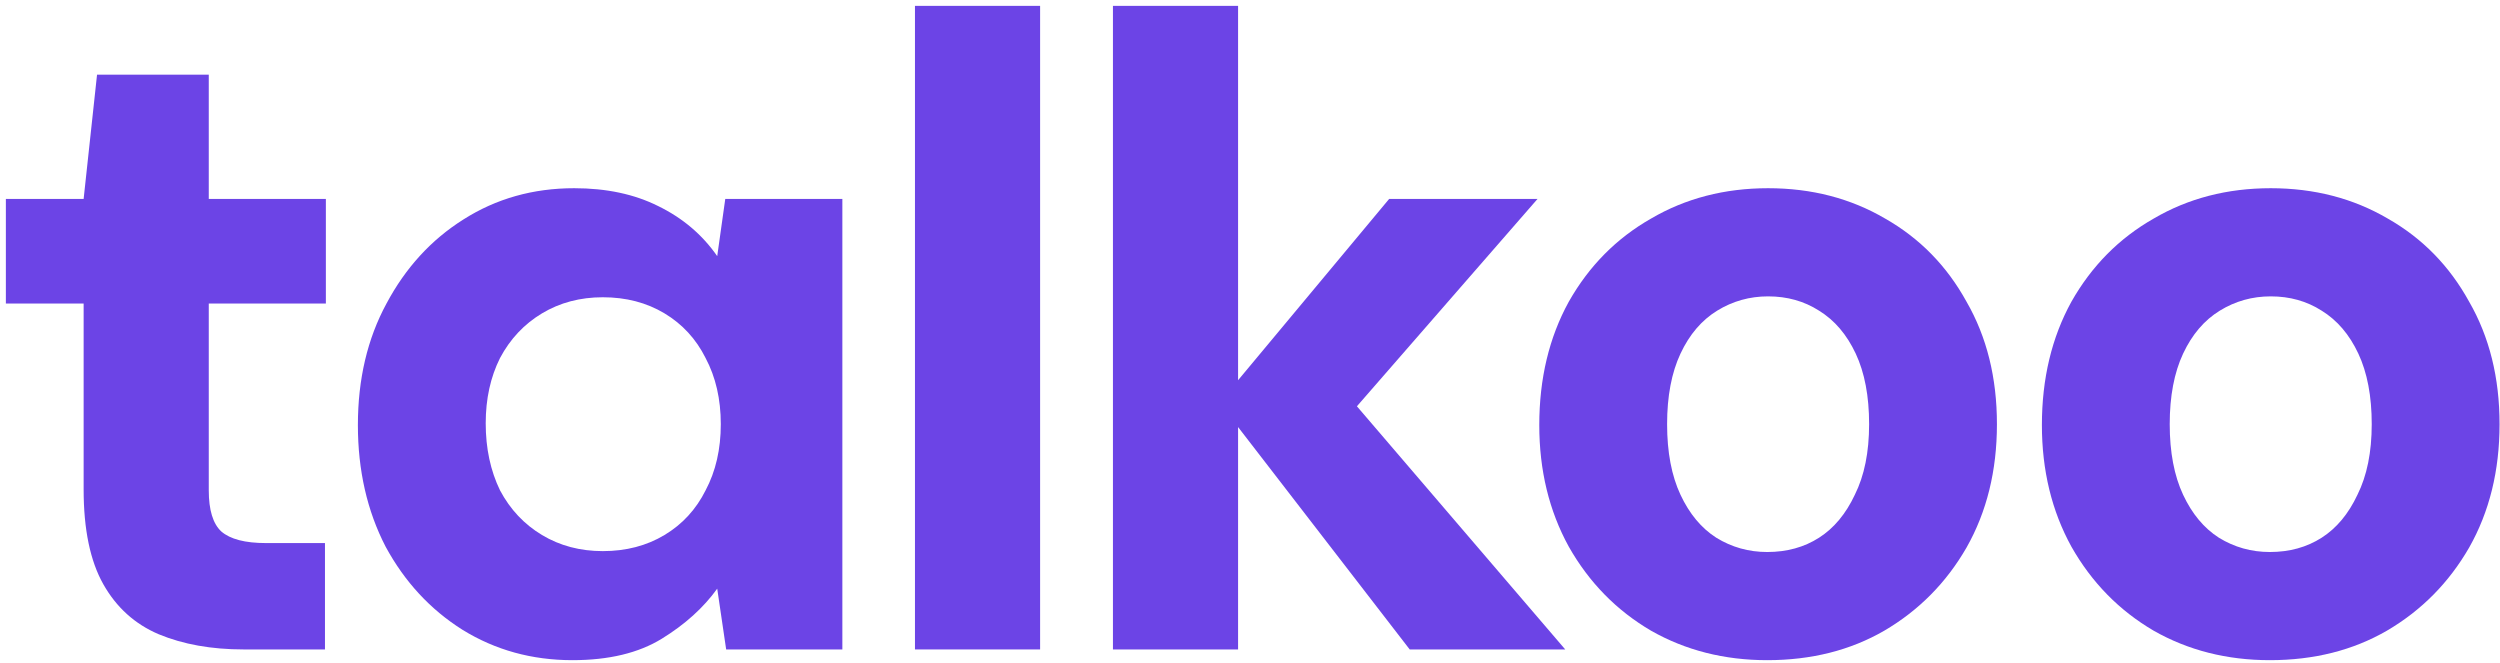
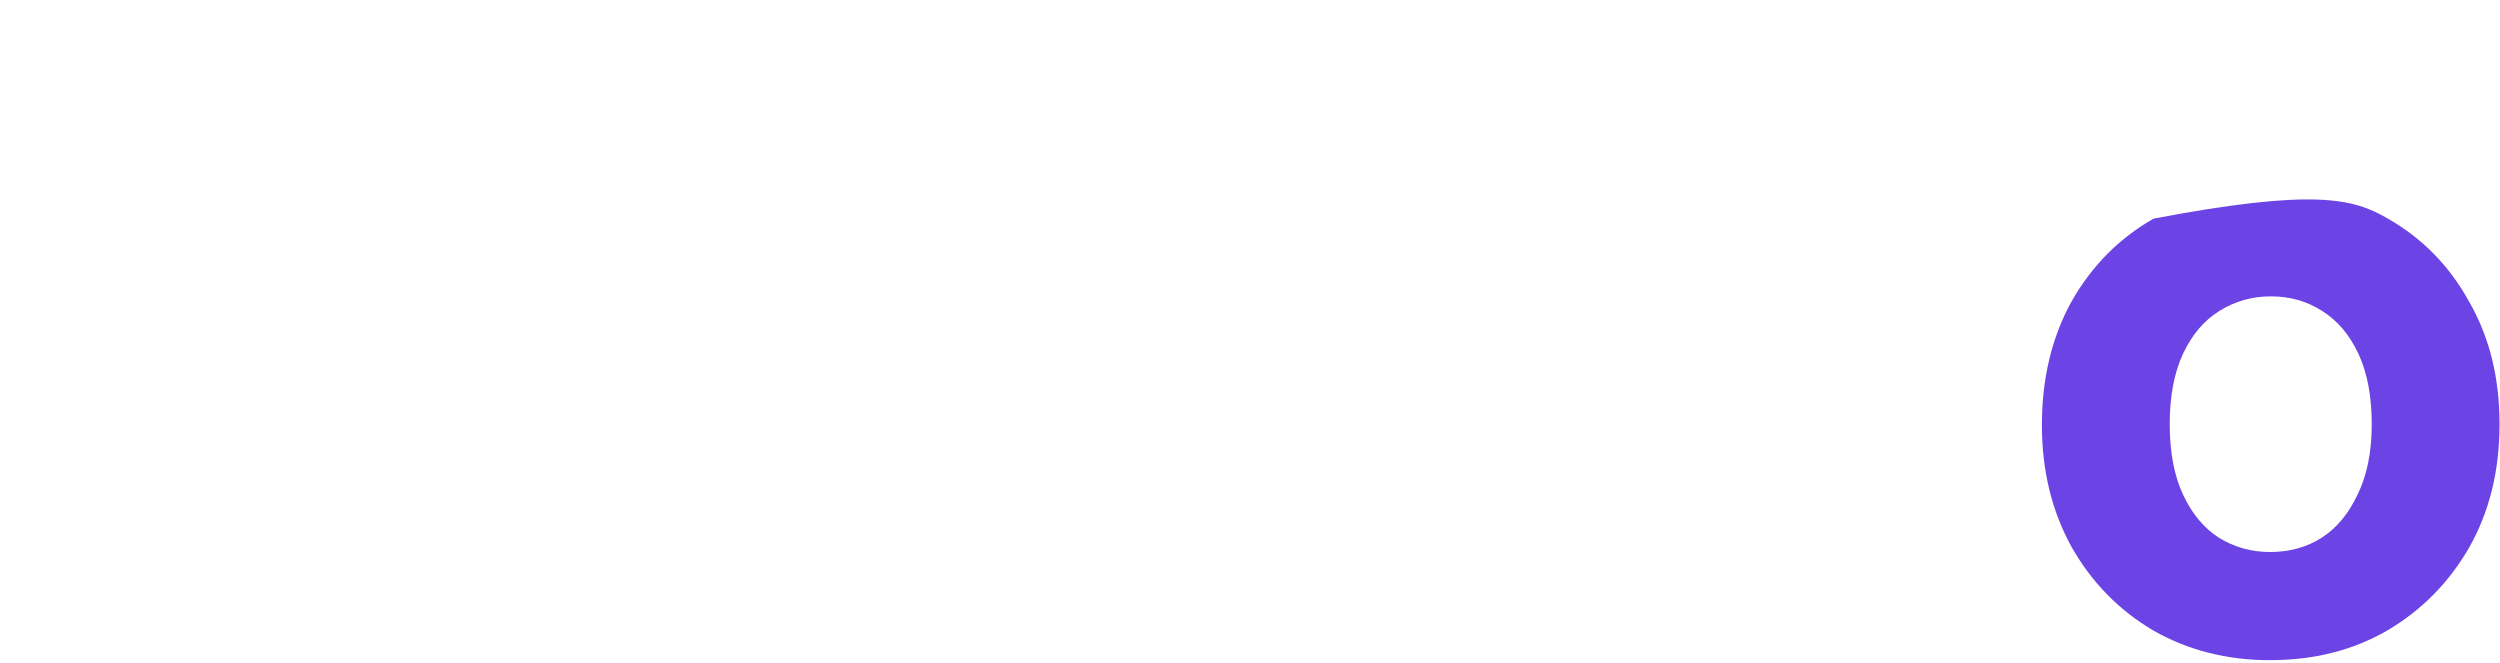
<svg xmlns="http://www.w3.org/2000/svg" width="358" height="95" viewBox="0 0 358 95" fill="none">
-   <path d="M325.04 94.536C318.896 94.536 313.349 93.128 308.4 90.312C303.451 87.411 299.525 83.4 296.624 78.28C293.808 73.16 292.4 67.357 292.4 60.872C292.4 54.216 293.808 48.328 296.624 43.208C299.525 38.088 303.451 34.12 308.4 31.304C313.349 28.403 318.939 26.952 325.168 26.952C331.397 26.952 336.987 28.403 341.936 31.304C346.885 34.12 350.768 38.088 353.584 43.208C356.485 48.243 357.936 54.088 357.936 60.744C357.936 67.4 356.485 73.288 353.584 78.408C350.683 83.443 346.757 87.411 341.808 90.312C336.944 93.128 331.355 94.536 325.04 94.536ZM325.04 79.048C327.856 79.048 330.331 78.365 332.464 77C334.597 75.635 336.304 73.587 337.584 70.856C338.949 68.125 339.632 64.755 339.632 60.744C339.632 56.733 338.992 53.363 337.712 50.632C336.432 47.901 334.683 45.853 332.464 44.488C330.331 43.123 327.899 42.44 325.168 42.44C322.523 42.44 320.091 43.123 317.872 44.488C315.653 45.853 313.904 47.901 312.624 50.632C311.344 53.363 310.704 56.733 310.704 60.744C310.704 64.755 311.344 68.125 312.624 70.856C313.904 73.587 315.611 75.635 317.744 77C319.963 78.365 322.395 79.048 325.04 79.048Z" fill="#6C44E6" />
-   <path d="M253.065 94.536C246.921 94.536 241.374 93.128 236.425 90.312C231.476 87.411 227.55 83.4 224.649 78.28C221.833 73.16 220.425 67.357 220.425 60.872C220.425 54.216 221.833 48.328 224.649 43.208C227.55 38.088 231.476 34.12 236.425 31.304C241.374 28.403 246.964 26.952 253.193 26.952C259.422 26.952 265.012 28.403 269.961 31.304C274.91 34.12 278.793 38.088 281.609 43.208C284.51 48.243 285.961 54.088 285.961 60.744C285.961 67.4 284.51 73.288 281.609 78.408C278.708 83.443 274.782 87.411 269.833 90.312C264.969 93.128 259.38 94.536 253.065 94.536ZM253.065 79.048C255.881 79.048 258.356 78.365 260.489 77C262.622 75.635 264.329 73.587 265.609 70.856C266.974 68.125 267.657 64.755 267.657 60.744C267.657 56.733 267.017 53.363 265.737 50.632C264.457 47.901 262.708 45.853 260.489 44.488C258.356 43.123 255.924 42.44 253.193 42.44C250.548 42.44 248.116 43.123 245.897 44.488C243.678 45.853 241.929 47.901 240.649 50.632C239.369 53.363 238.729 56.733 238.729 60.744C238.729 64.755 239.369 68.125 240.649 70.856C241.929 73.587 243.636 75.635 245.769 77C247.988 78.365 250.42 79.048 253.065 79.048Z" fill="#6C44E6" />
-   <path d="M201.869 93L174.605 57.672L198.925 28.488H220.173L188.173 65.224V51.016L224.141 93H201.869ZM159.373 93V0.84H177.293V93H159.373Z" fill="#6C44E6" />
-   <path d="M131.023 93V0.84H148.943V93H131.023Z" fill="#6C44E6" />
-   <path d="M81.97 94.536C76.167 94.536 70.919 93.085 66.226 90.184C61.618 87.283 57.949 83.315 55.218 78.28C52.573 73.16 51.25 67.357 51.25 60.872C51.25 54.301 52.615 48.499 55.346 43.464C58.077 38.344 61.746 34.333 66.354 31.432C71.047 28.445 76.338 26.952 82.226 26.952C86.834 26.952 90.845 27.805 94.258 29.512C97.757 31.219 100.573 33.608 102.706 36.68L103.858 28.488H120.626V93H103.986L102.706 84.296C100.743 87.027 98.098 89.416 94.77 91.464C91.442 93.512 87.175 94.536 81.97 94.536ZM86.322 78.92C89.65 78.92 92.594 78.152 95.154 76.616C97.714 75.08 99.677 72.947 101.042 70.216C102.493 67.485 103.218 64.328 103.218 60.744C103.218 57.16 102.493 54.003 101.042 51.272C99.677 48.541 97.714 46.408 95.154 44.872C92.594 43.336 89.65 42.568 86.322 42.568C83.079 42.568 80.178 43.336 77.618 44.872C75.058 46.408 73.053 48.541 71.602 51.272C70.237 54.003 69.554 57.117 69.554 60.616C69.554 64.2 70.237 67.4 71.602 70.216C73.053 72.947 75.058 75.08 77.618 76.616C80.178 78.152 83.079 78.92 86.322 78.92Z" fill="#6C44E6" />
-   <path d="M34.888 93C30.28 93 26.227 92.275 22.728 90.824C19.315 89.373 16.669 86.984 14.792 83.656C12.915 80.328 11.976 75.805 11.976 70.088V43.464H0.84V28.488H11.976L13.896 10.696H29.896V28.488H46.664V43.464H29.896V70.216C29.896 73.032 30.493 74.995 31.688 76.104C32.968 77.213 35.101 77.768 38.088 77.768H46.536V93H34.888Z" fill="#6C44E6" />
+   <path d="M325.04 94.536C318.896 94.536 313.349 93.128 308.4 90.312C303.451 87.411 299.525 83.4 296.624 78.28C293.808 73.16 292.4 67.357 292.4 60.872C292.4 54.216 293.808 48.328 296.624 43.208C299.525 38.088 303.451 34.12 308.4 31.304C331.397 26.952 336.987 28.403 341.936 31.304C346.885 34.12 350.768 38.088 353.584 43.208C356.485 48.243 357.936 54.088 357.936 60.744C357.936 67.4 356.485 73.288 353.584 78.408C350.683 83.443 346.757 87.411 341.808 90.312C336.944 93.128 331.355 94.536 325.04 94.536ZM325.04 79.048C327.856 79.048 330.331 78.365 332.464 77C334.597 75.635 336.304 73.587 337.584 70.856C338.949 68.125 339.632 64.755 339.632 60.744C339.632 56.733 338.992 53.363 337.712 50.632C336.432 47.901 334.683 45.853 332.464 44.488C330.331 43.123 327.899 42.44 325.168 42.44C322.523 42.44 320.091 43.123 317.872 44.488C315.653 45.853 313.904 47.901 312.624 50.632C311.344 53.363 310.704 56.733 310.704 60.744C310.704 64.755 311.344 68.125 312.624 70.856C313.904 73.587 315.611 75.635 317.744 77C319.963 78.365 322.395 79.048 325.04 79.048Z" fill="#6C44E6" />
</svg>